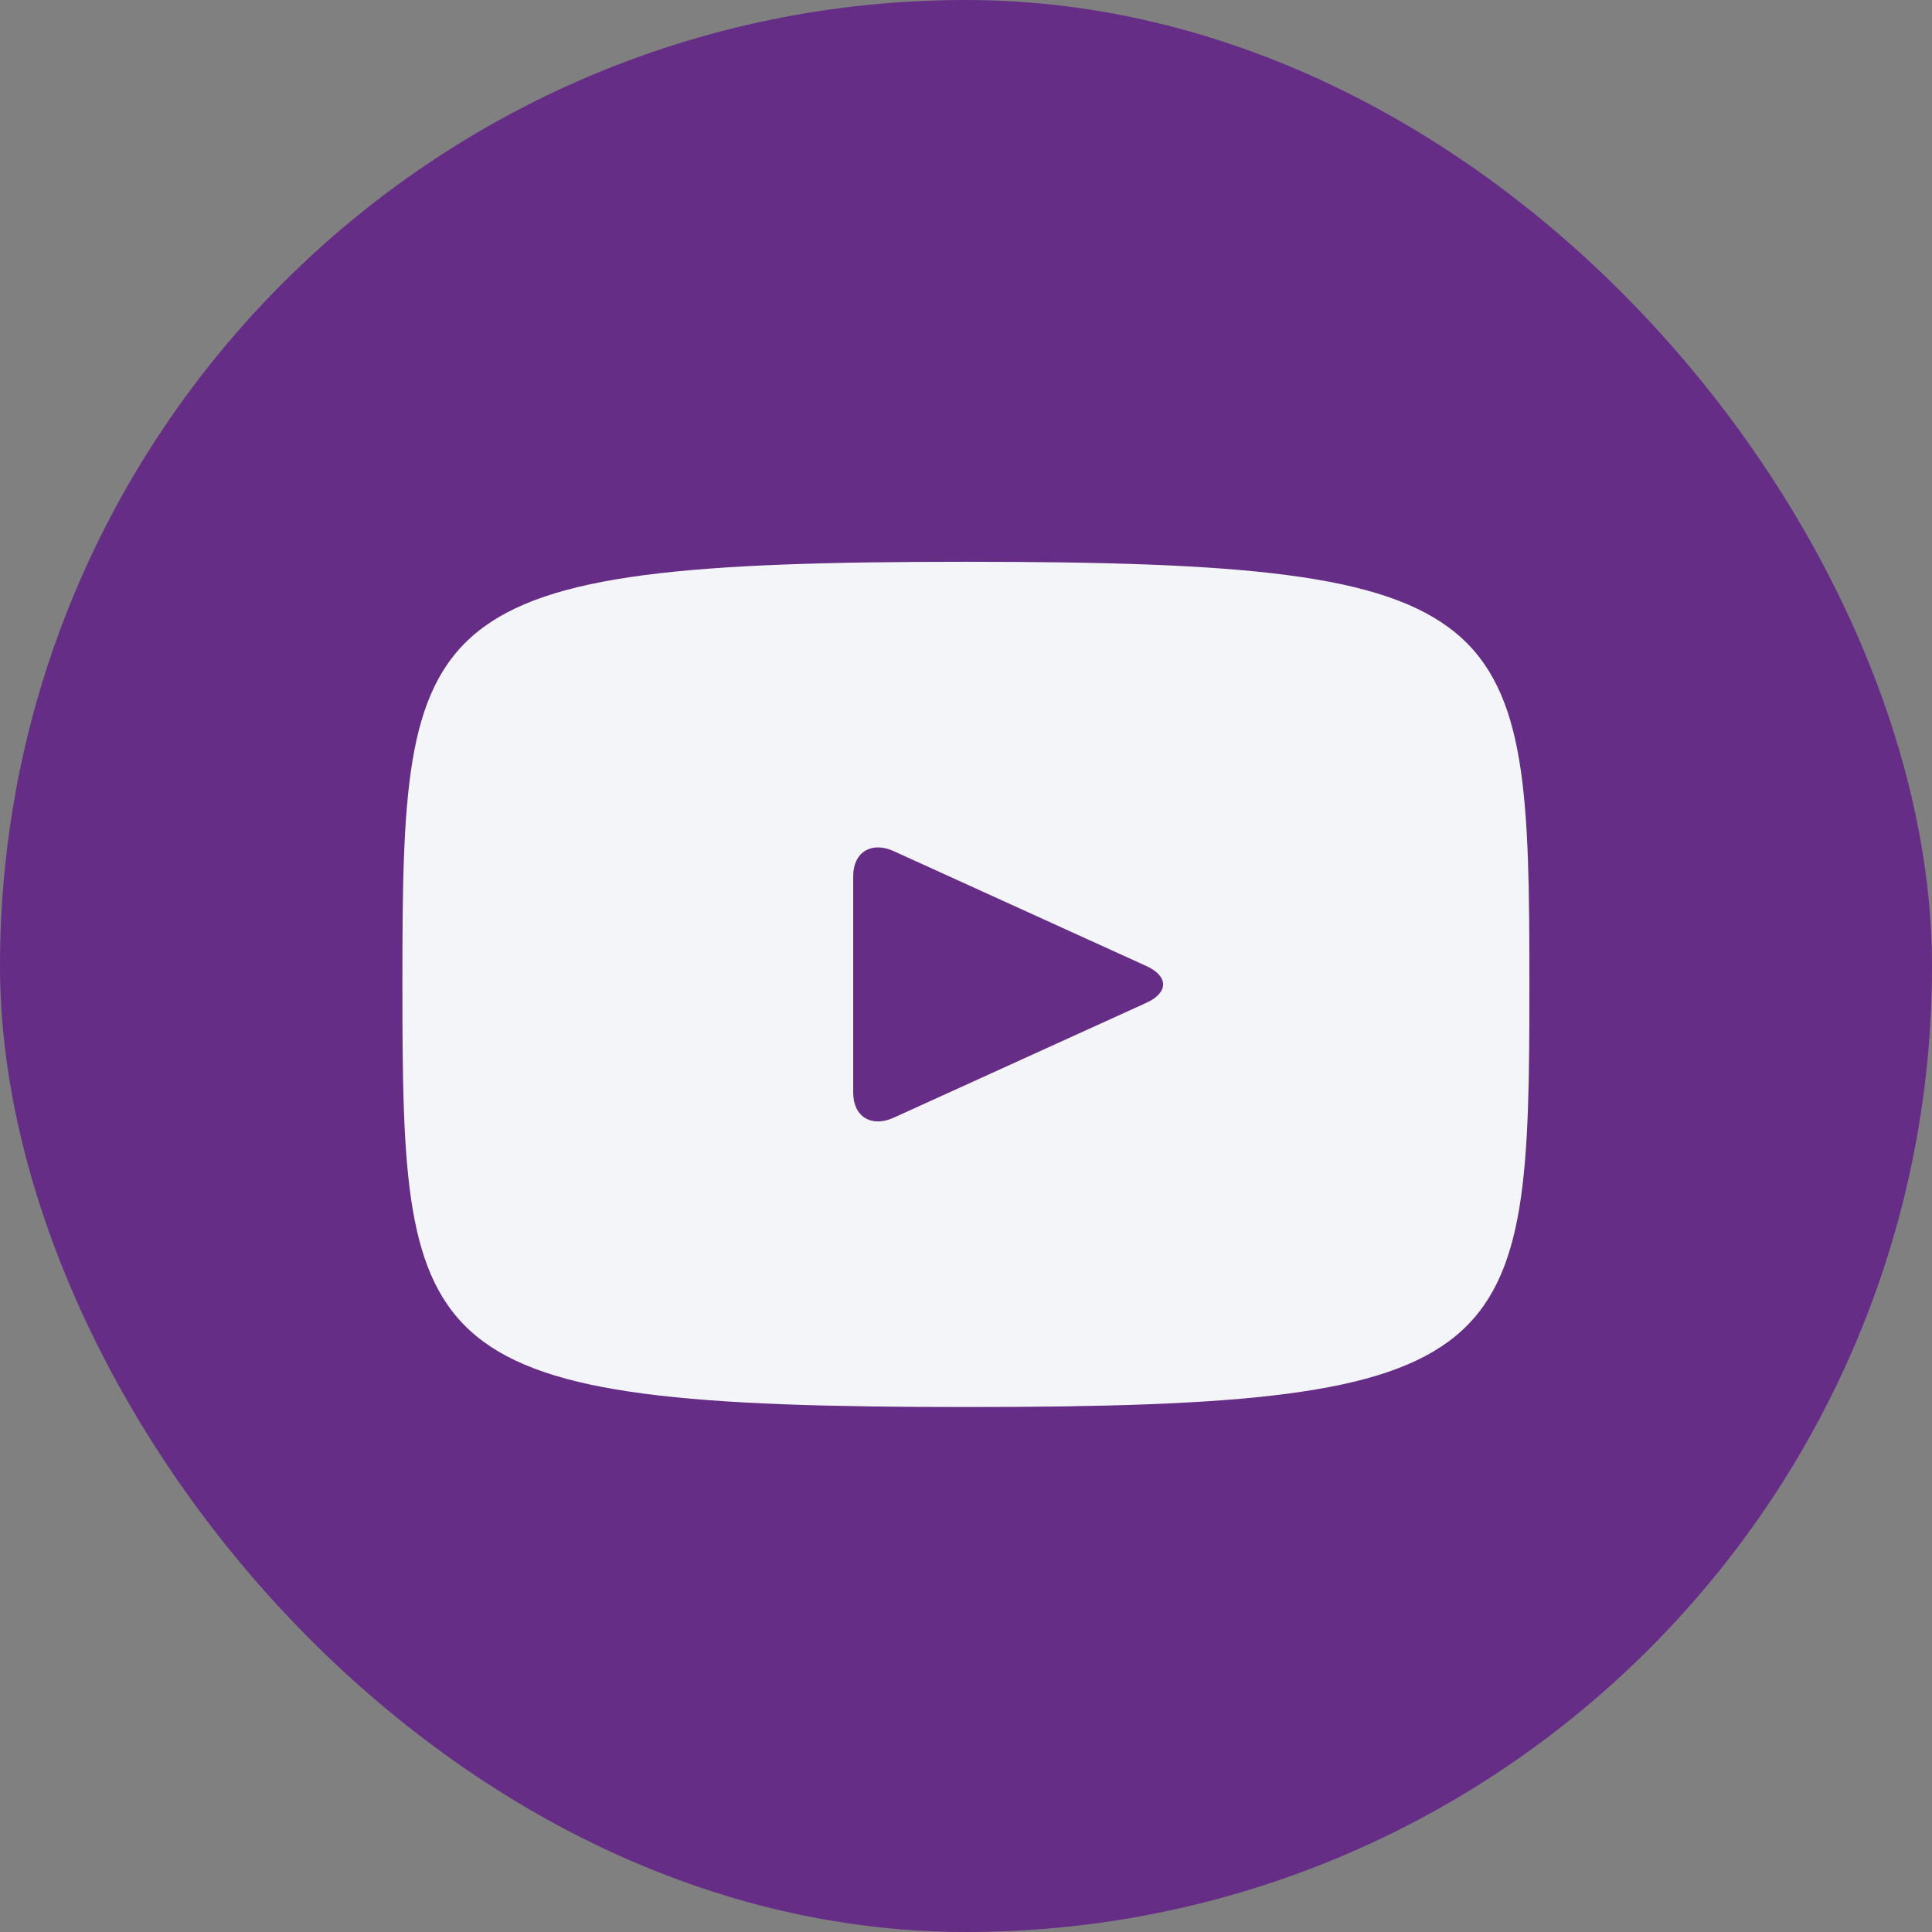
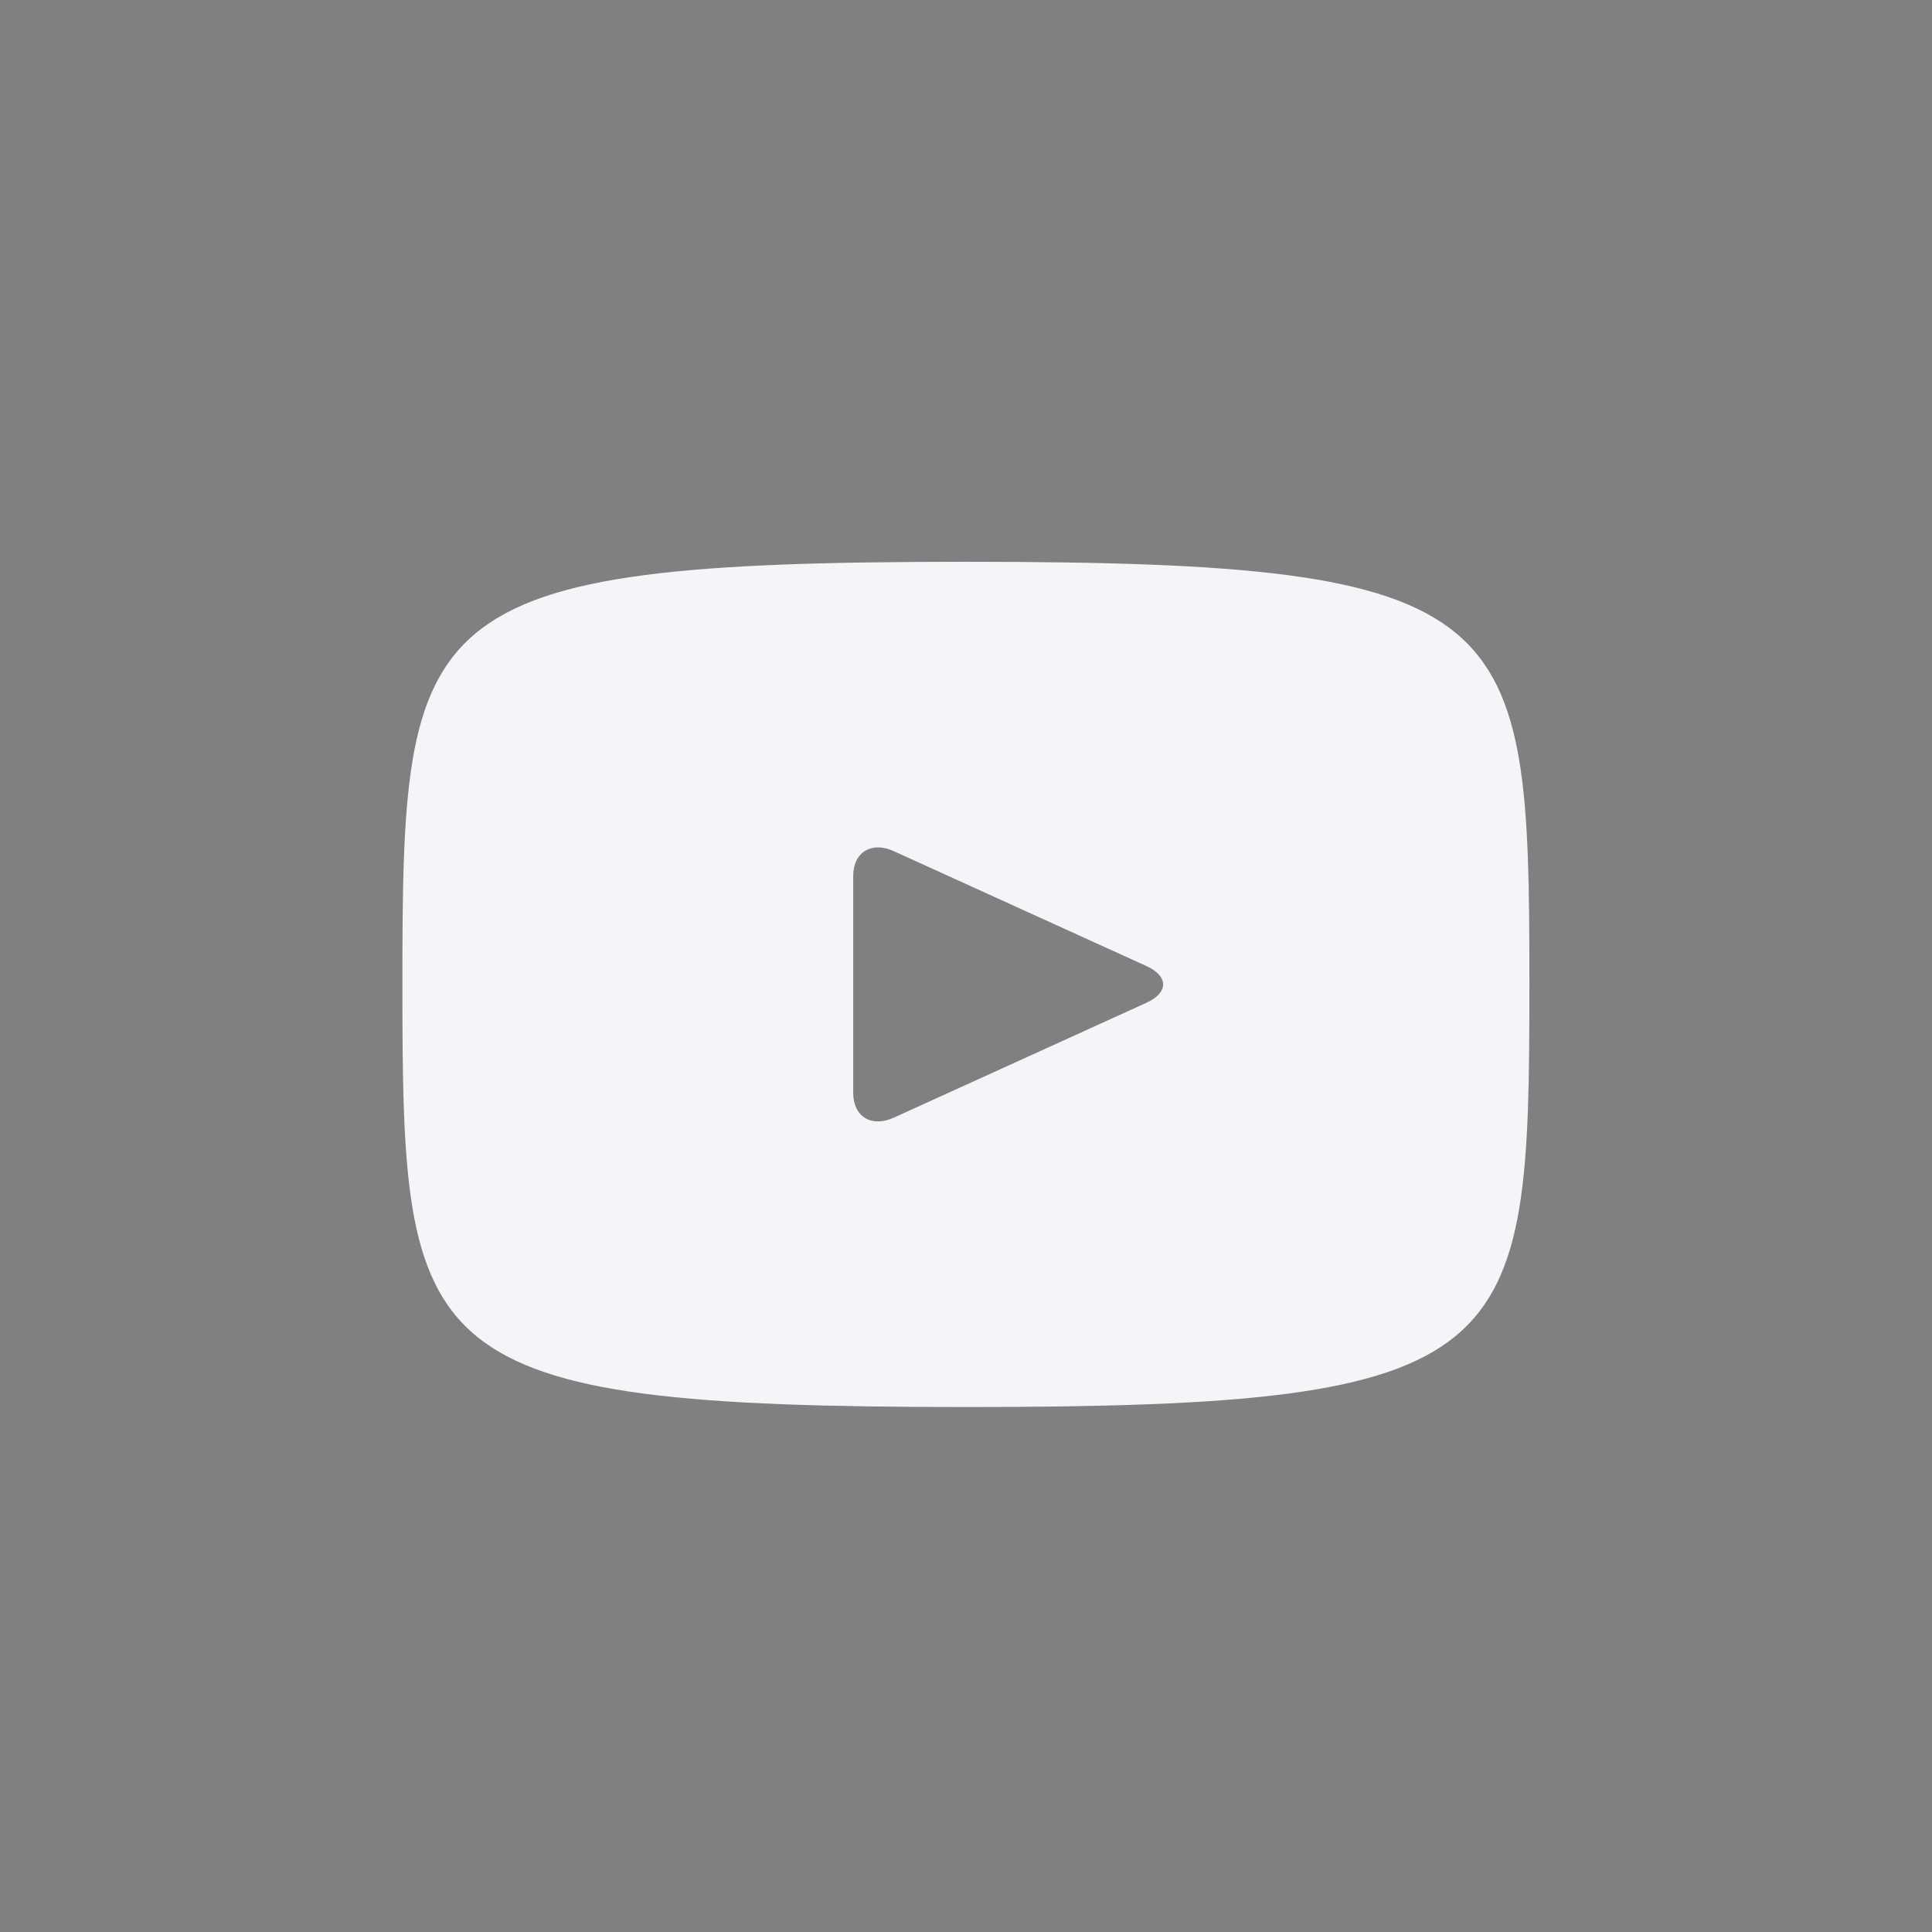
<svg xmlns="http://www.w3.org/2000/svg" width="512" height="512" viewBox="0 0 512 512" fill="none">
  <rect x="0" y="0" width="512" height="512" fill="#808080" stroke="none" />
-   <rect width="512" height="512" rx="256" fill="#652D86" />
  <g clip-path="url(#clip0_3425_642)">
    <path d="M255.974 148.88C109.209 148.88 106.641 161.593 106.641 260.88C106.641 360.167 109.209 372.879 255.974 372.879C402.738 372.879 405.308 360.167 405.308 260.88C405.308 161.593 402.738 148.88 255.974 148.88ZM303.835 265.738L236.785 296.225C230.916 298.873 226.107 295.905 226.107 289.593V232.167C226.107 225.869 230.916 222.887 236.785 225.534L303.835 256.022C309.703 258.698 309.703 263.062 303.835 265.738Z" fill="#F4F5F8" />
  </g>
  <defs>
    <clipPath id="clip0_3425_642">
      <rect width="307.2" height="245.76" fill="white" transform="translate(102.398 133.12)" />
    </clipPath>
  </defs>
</svg>